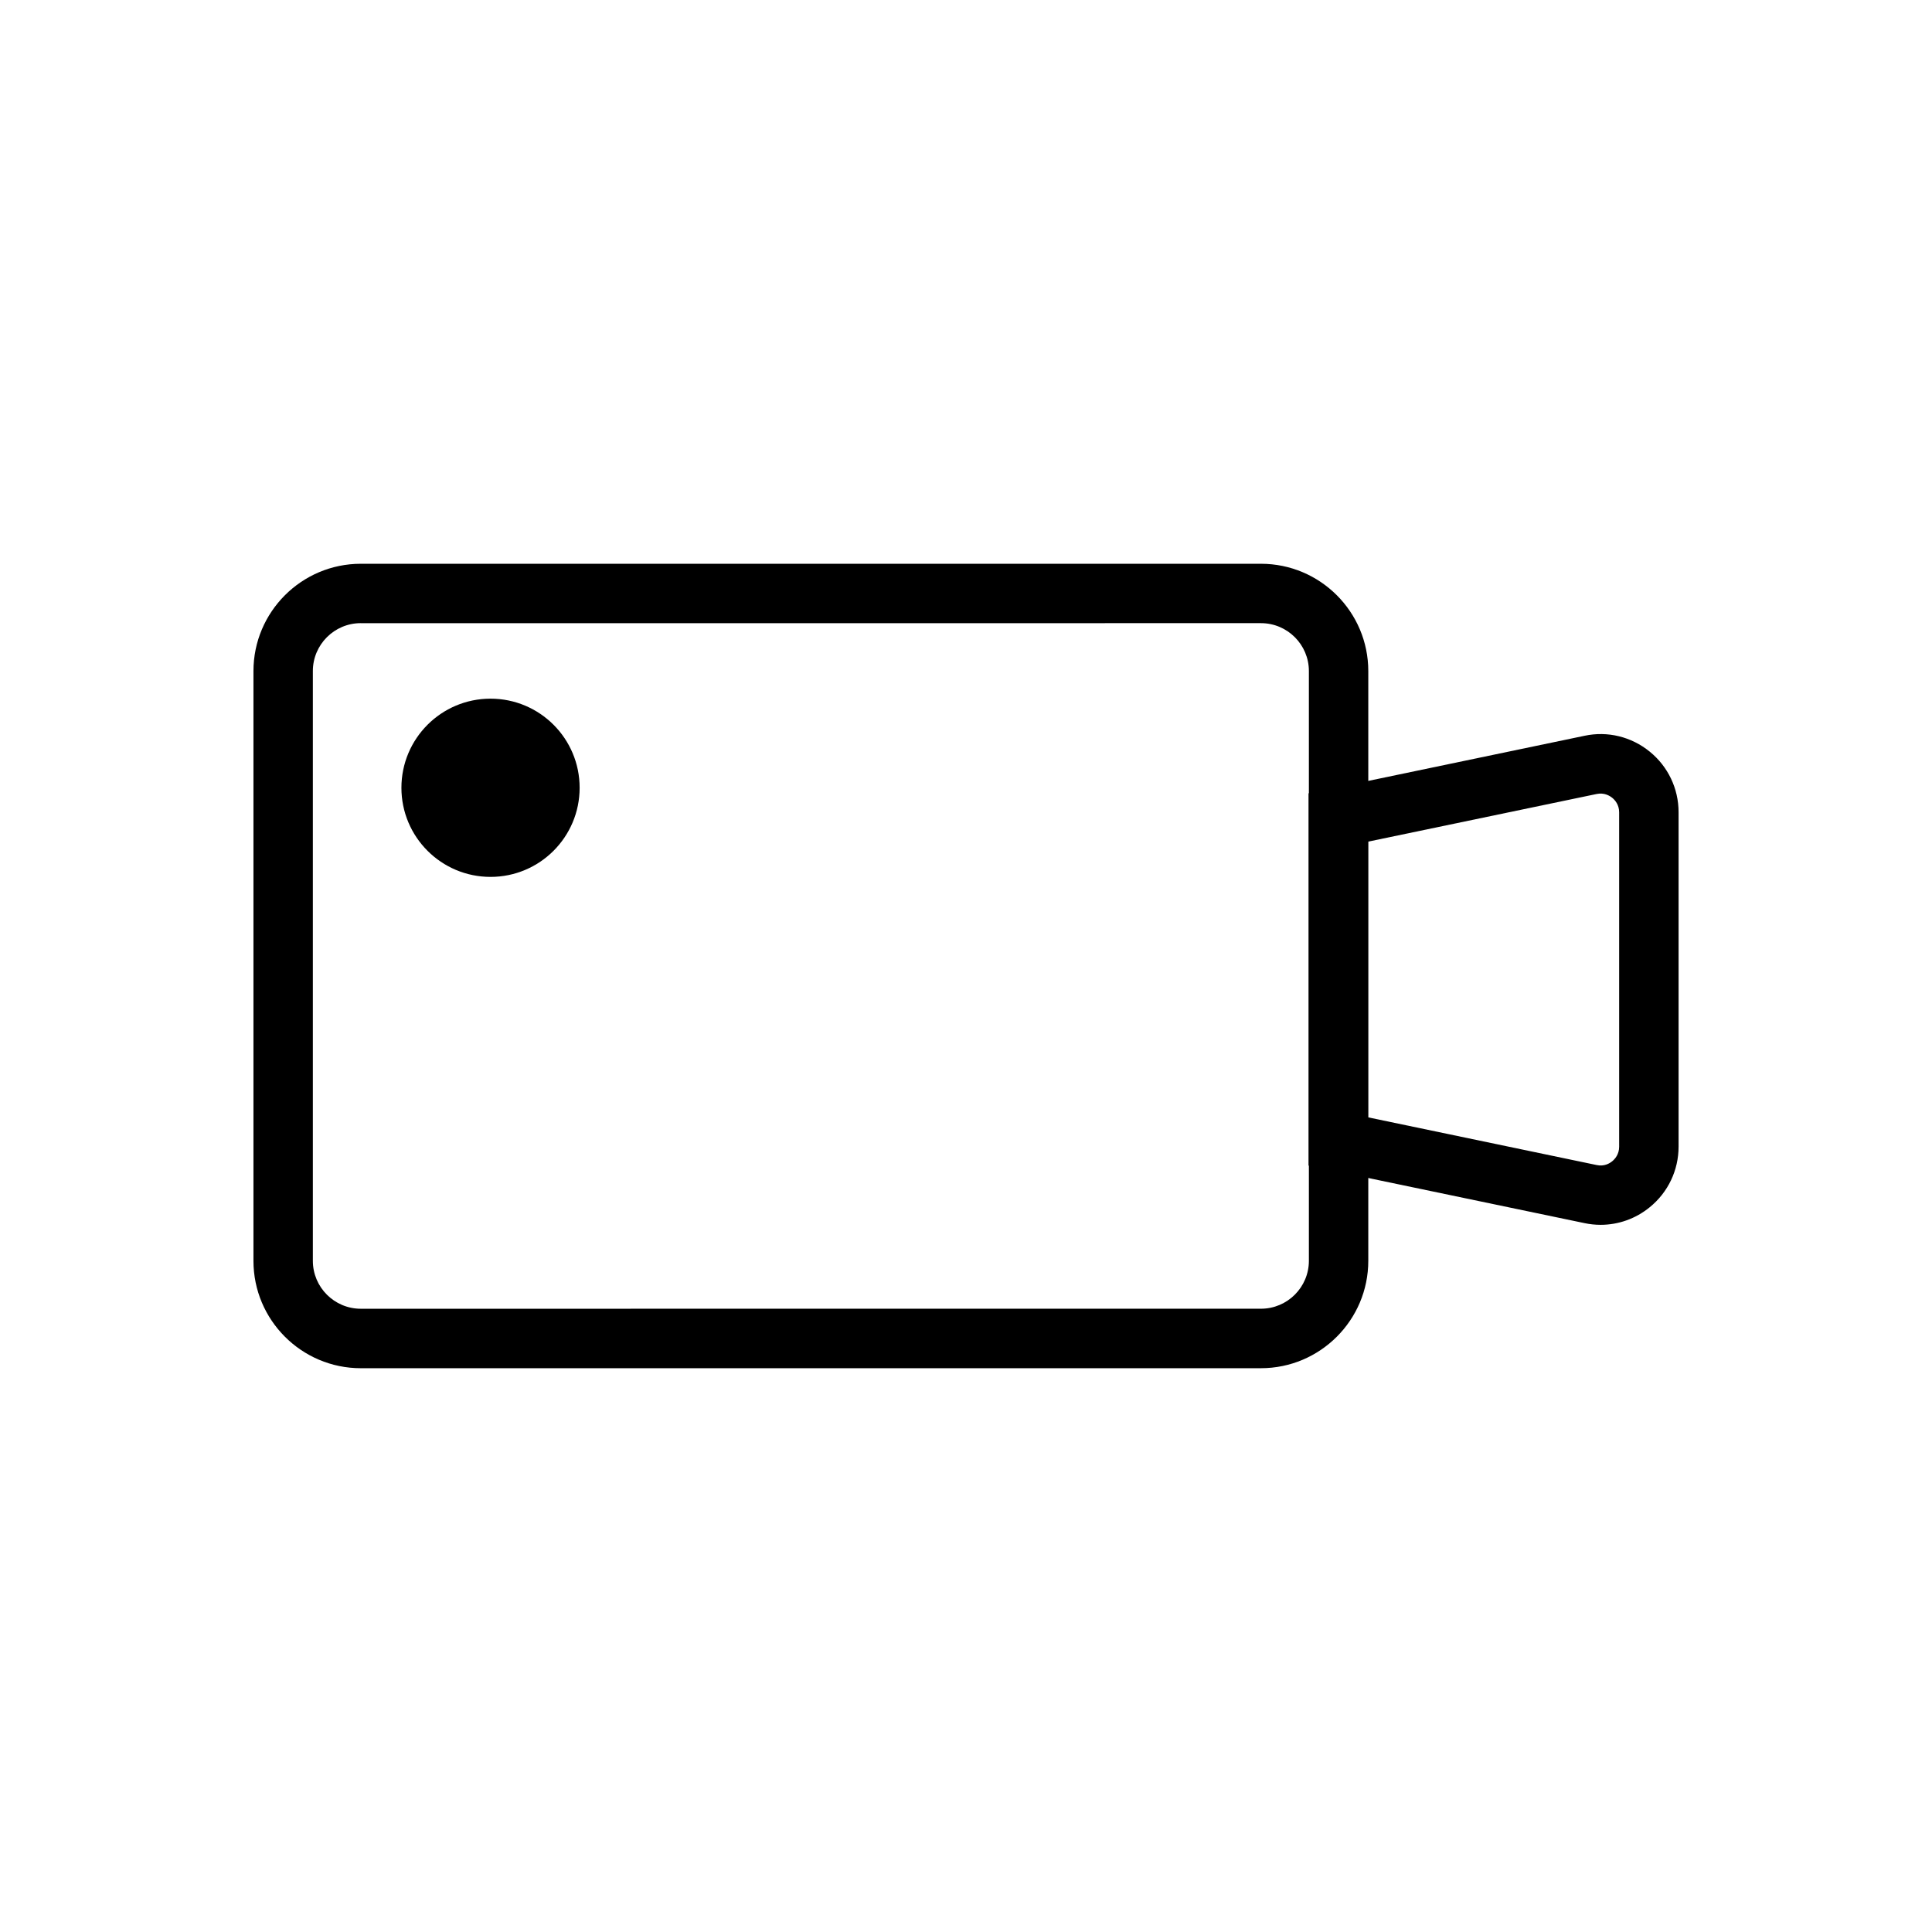
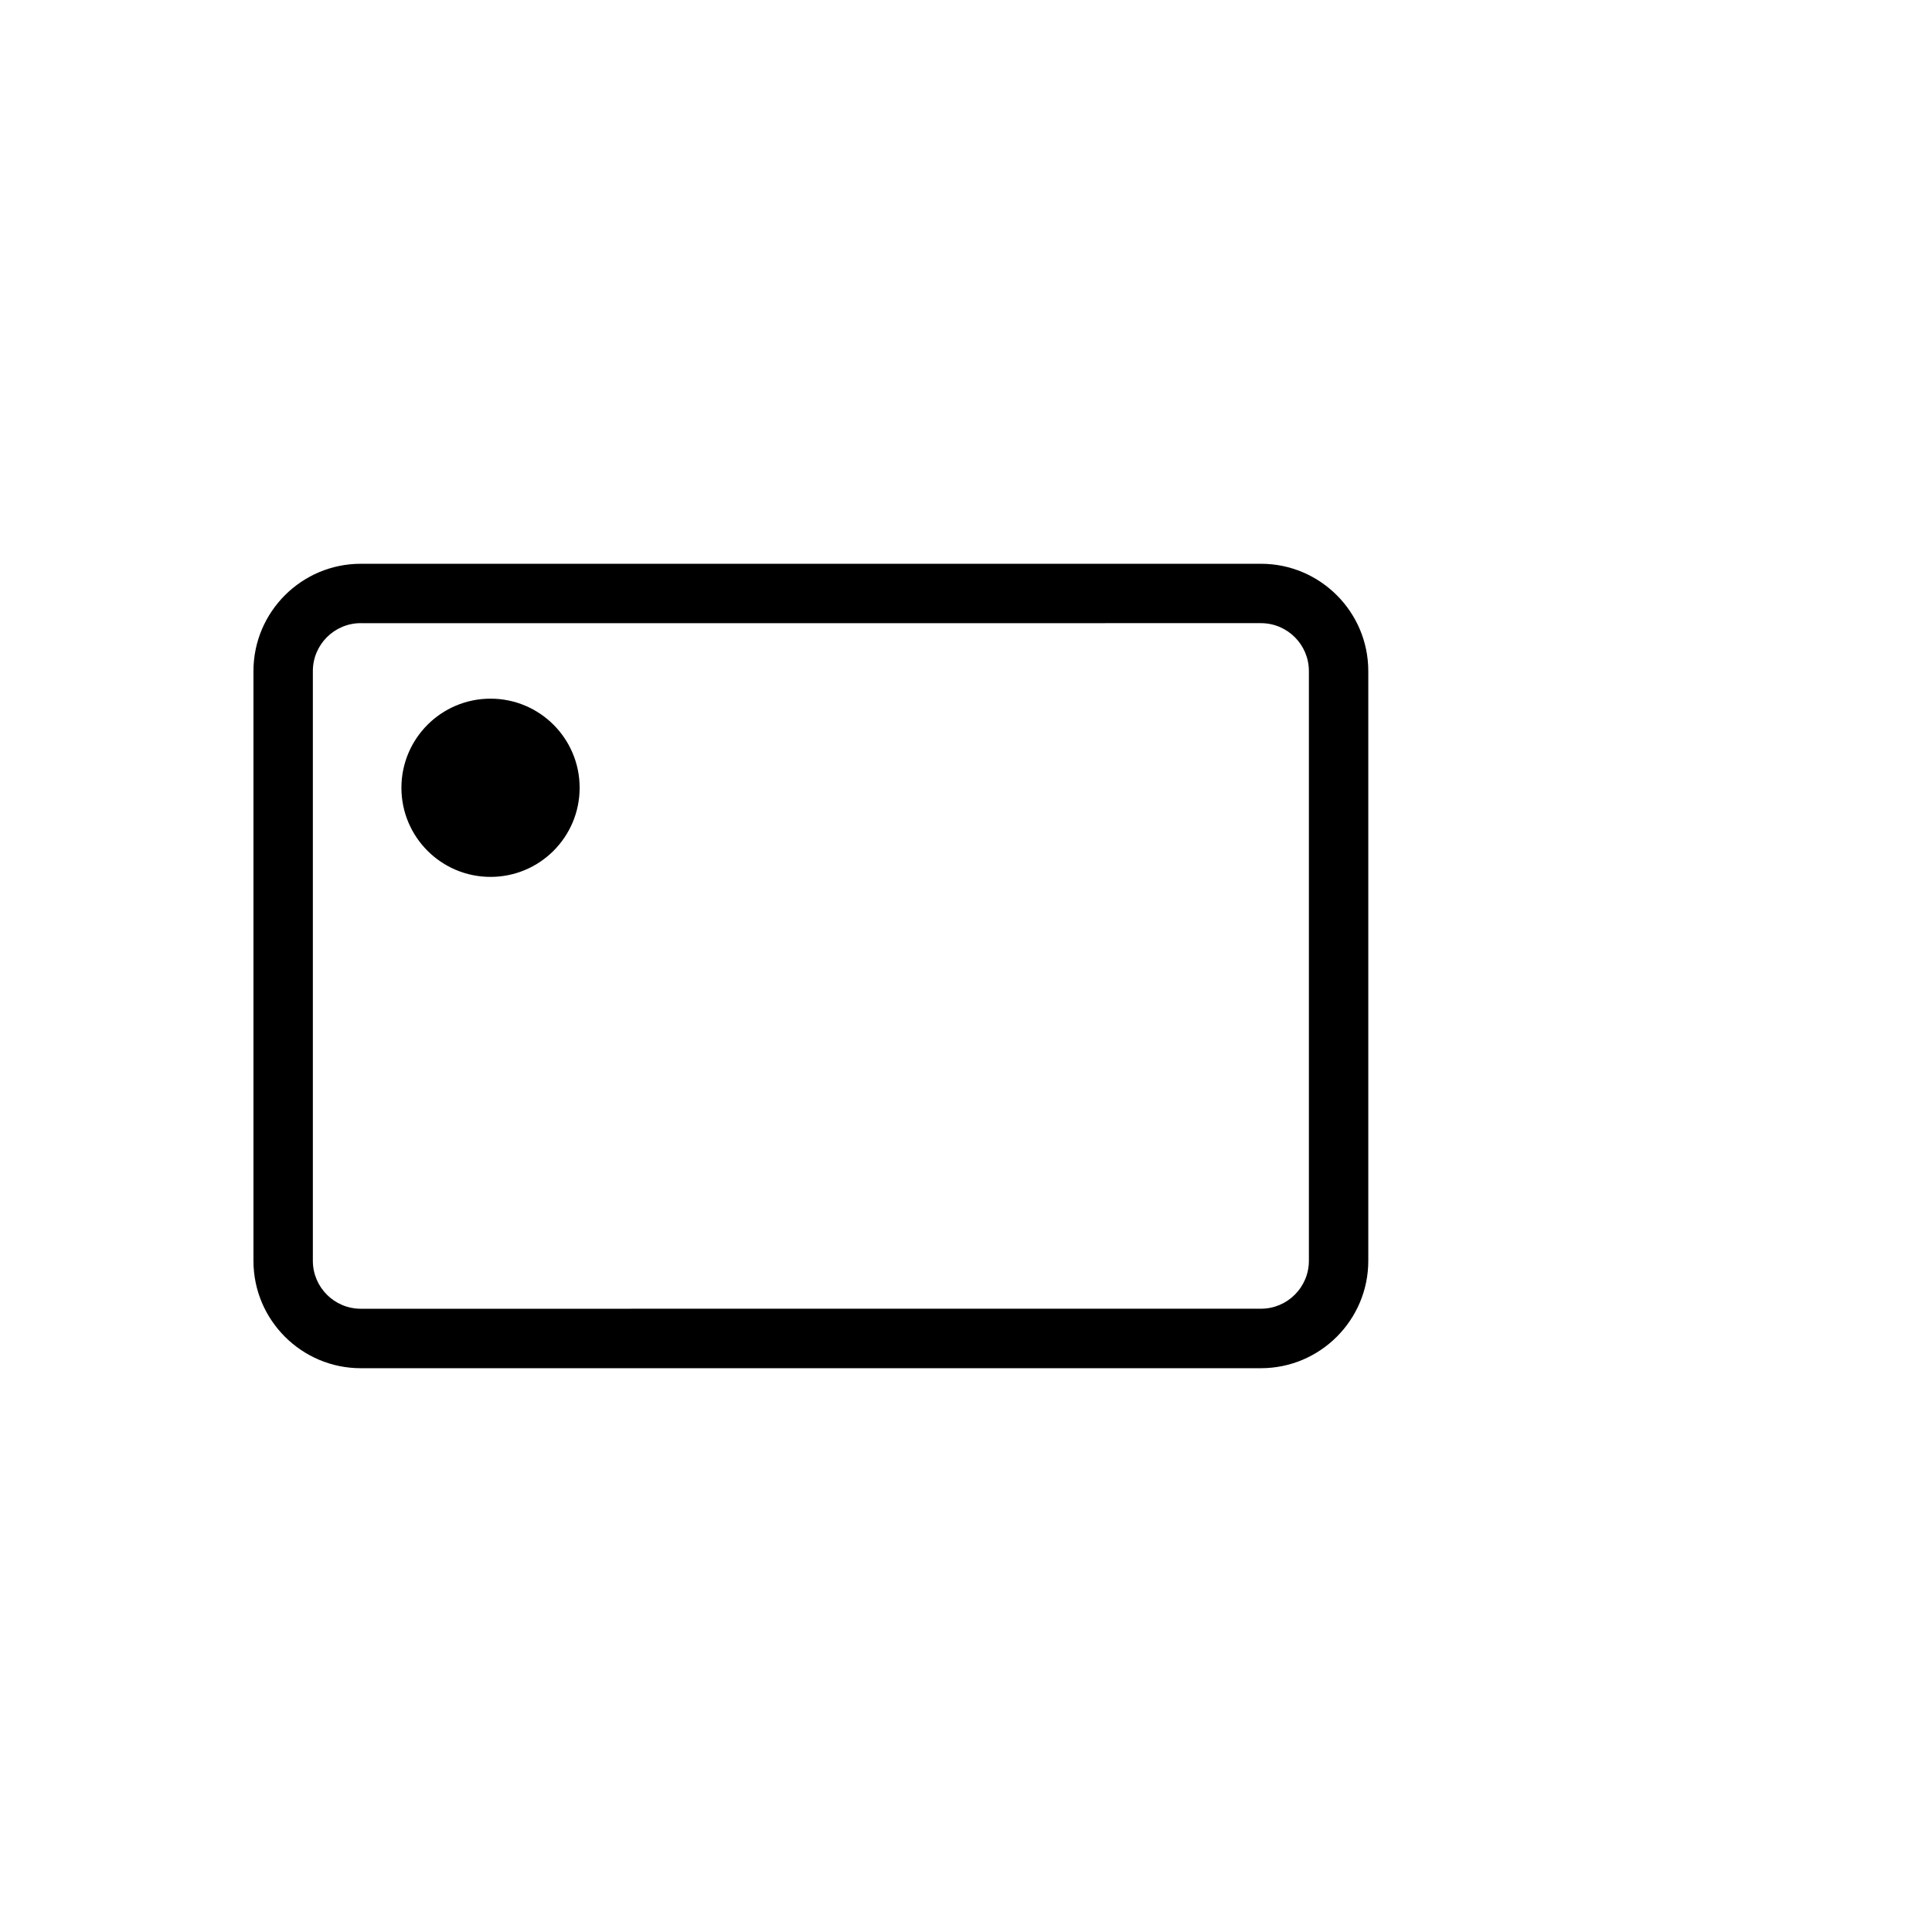
<svg xmlns="http://www.w3.org/2000/svg" fill="#000000" width="800px" height="800px" version="1.1" viewBox="144 144 512 512">
  <g>
    <path d="m478.17 506.59h-238.56c-15.68 0-28.441-12.762-28.441-28.441v-156.31c0-15.68 12.762-28.434 28.441-28.434h238.56c15.68 0 28.441 12.754 28.441 28.434v156.3c0 15.68-12.762 28.449-28.441 28.449zm-238.56-197.45c-7.008 0-12.699 5.699-12.699 12.691v156.3c0 7.008 5.699 12.699 12.699 12.699l238.56-0.008c7.008 0 12.699-5.699 12.699-12.699v-156.29c0-7-5.699-12.691-12.699-12.691l-238.56 0.004z" />
-     <path d="m568.17 468.59c-1.418 0-2.844-0.148-4.258-0.449l-73.125-15.258v-98.637l73.125-15.258c6.102-1.309 12.422 0.242 17.285 4.203 4.856 3.945 7.644 9.801 7.644 16.059v88.617c0 6.258-2.785 12.113-7.644 16.059-3.738 3.059-8.328 4.664-13.027 4.664zm-1.047-15.844c2.031 0.441 3.457-0.449 4.141-1.008 0.684-0.559 1.828-1.801 1.828-3.848v-88.617c0-2.055-1.148-3.289-1.828-3.84-0.691-0.559-2.125-1.434-4.141-1.016l-60.59 12.633v73.051z" />
    <path d="m297.61 352.77c0 13.043-10.57 23.617-23.613 23.617s-23.617-10.574-23.617-23.617 10.574-23.617 23.617-23.617 23.613 10.574 23.613 23.617" />
  </g>
</svg>